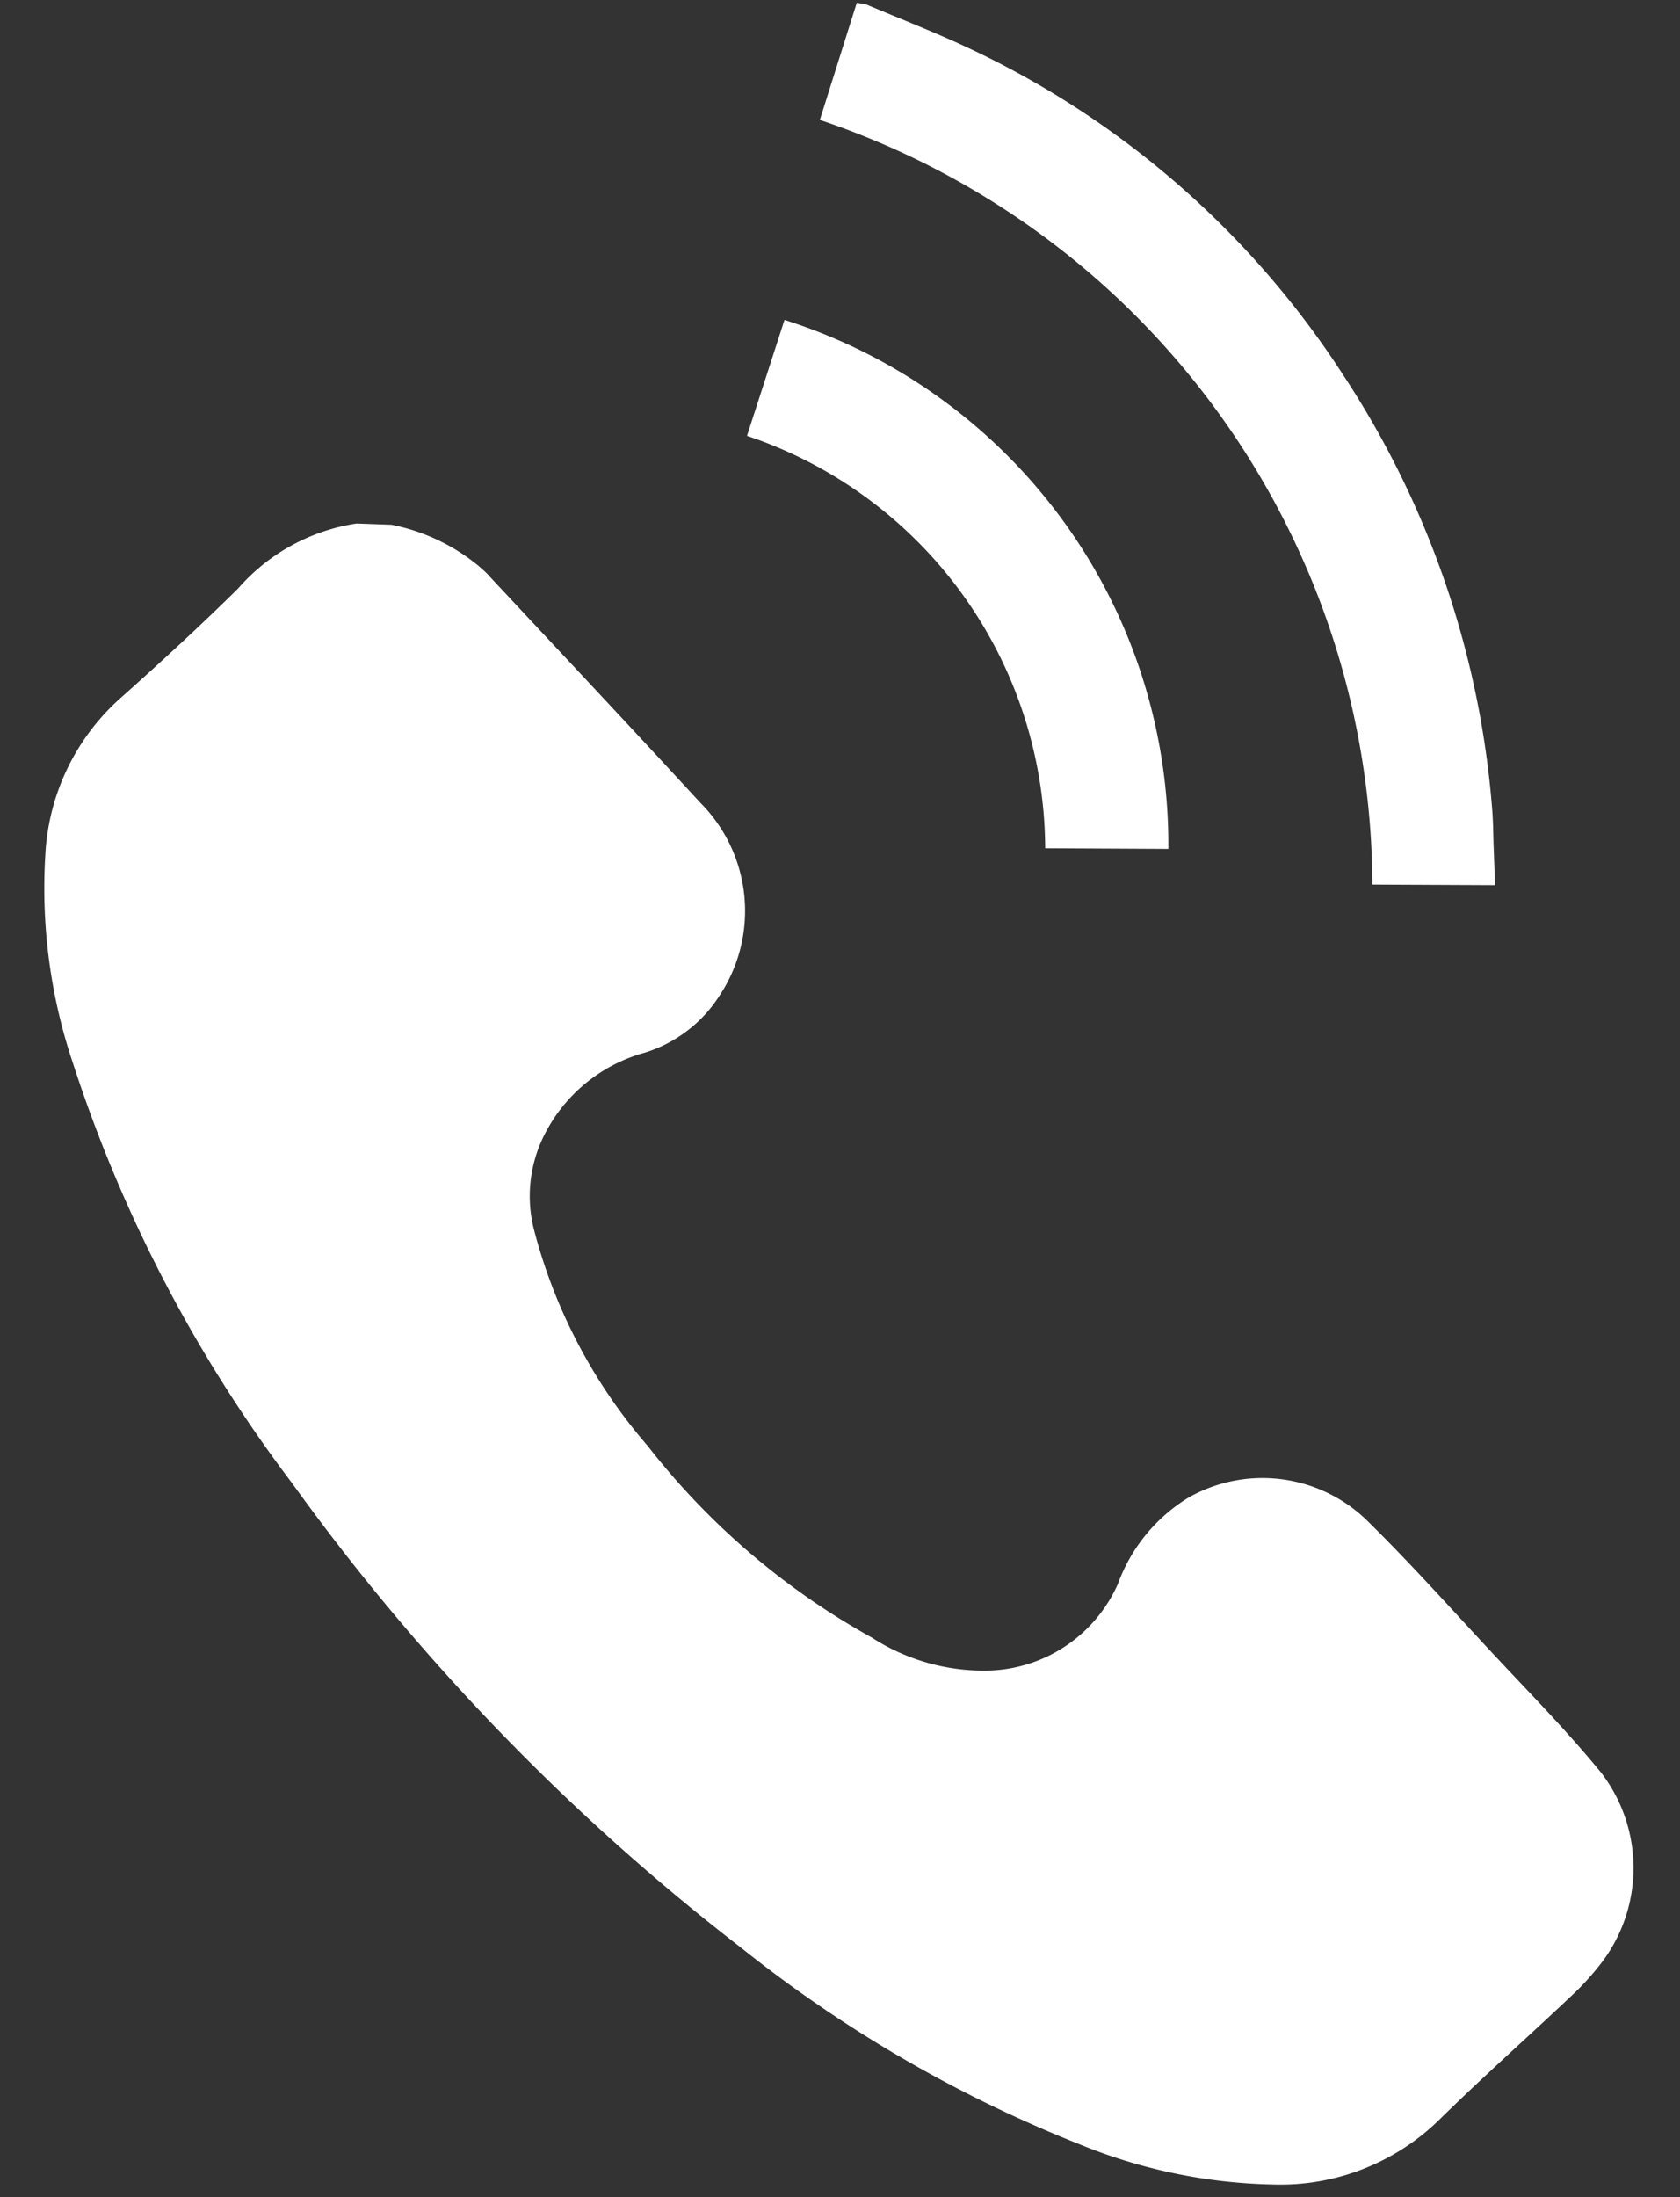
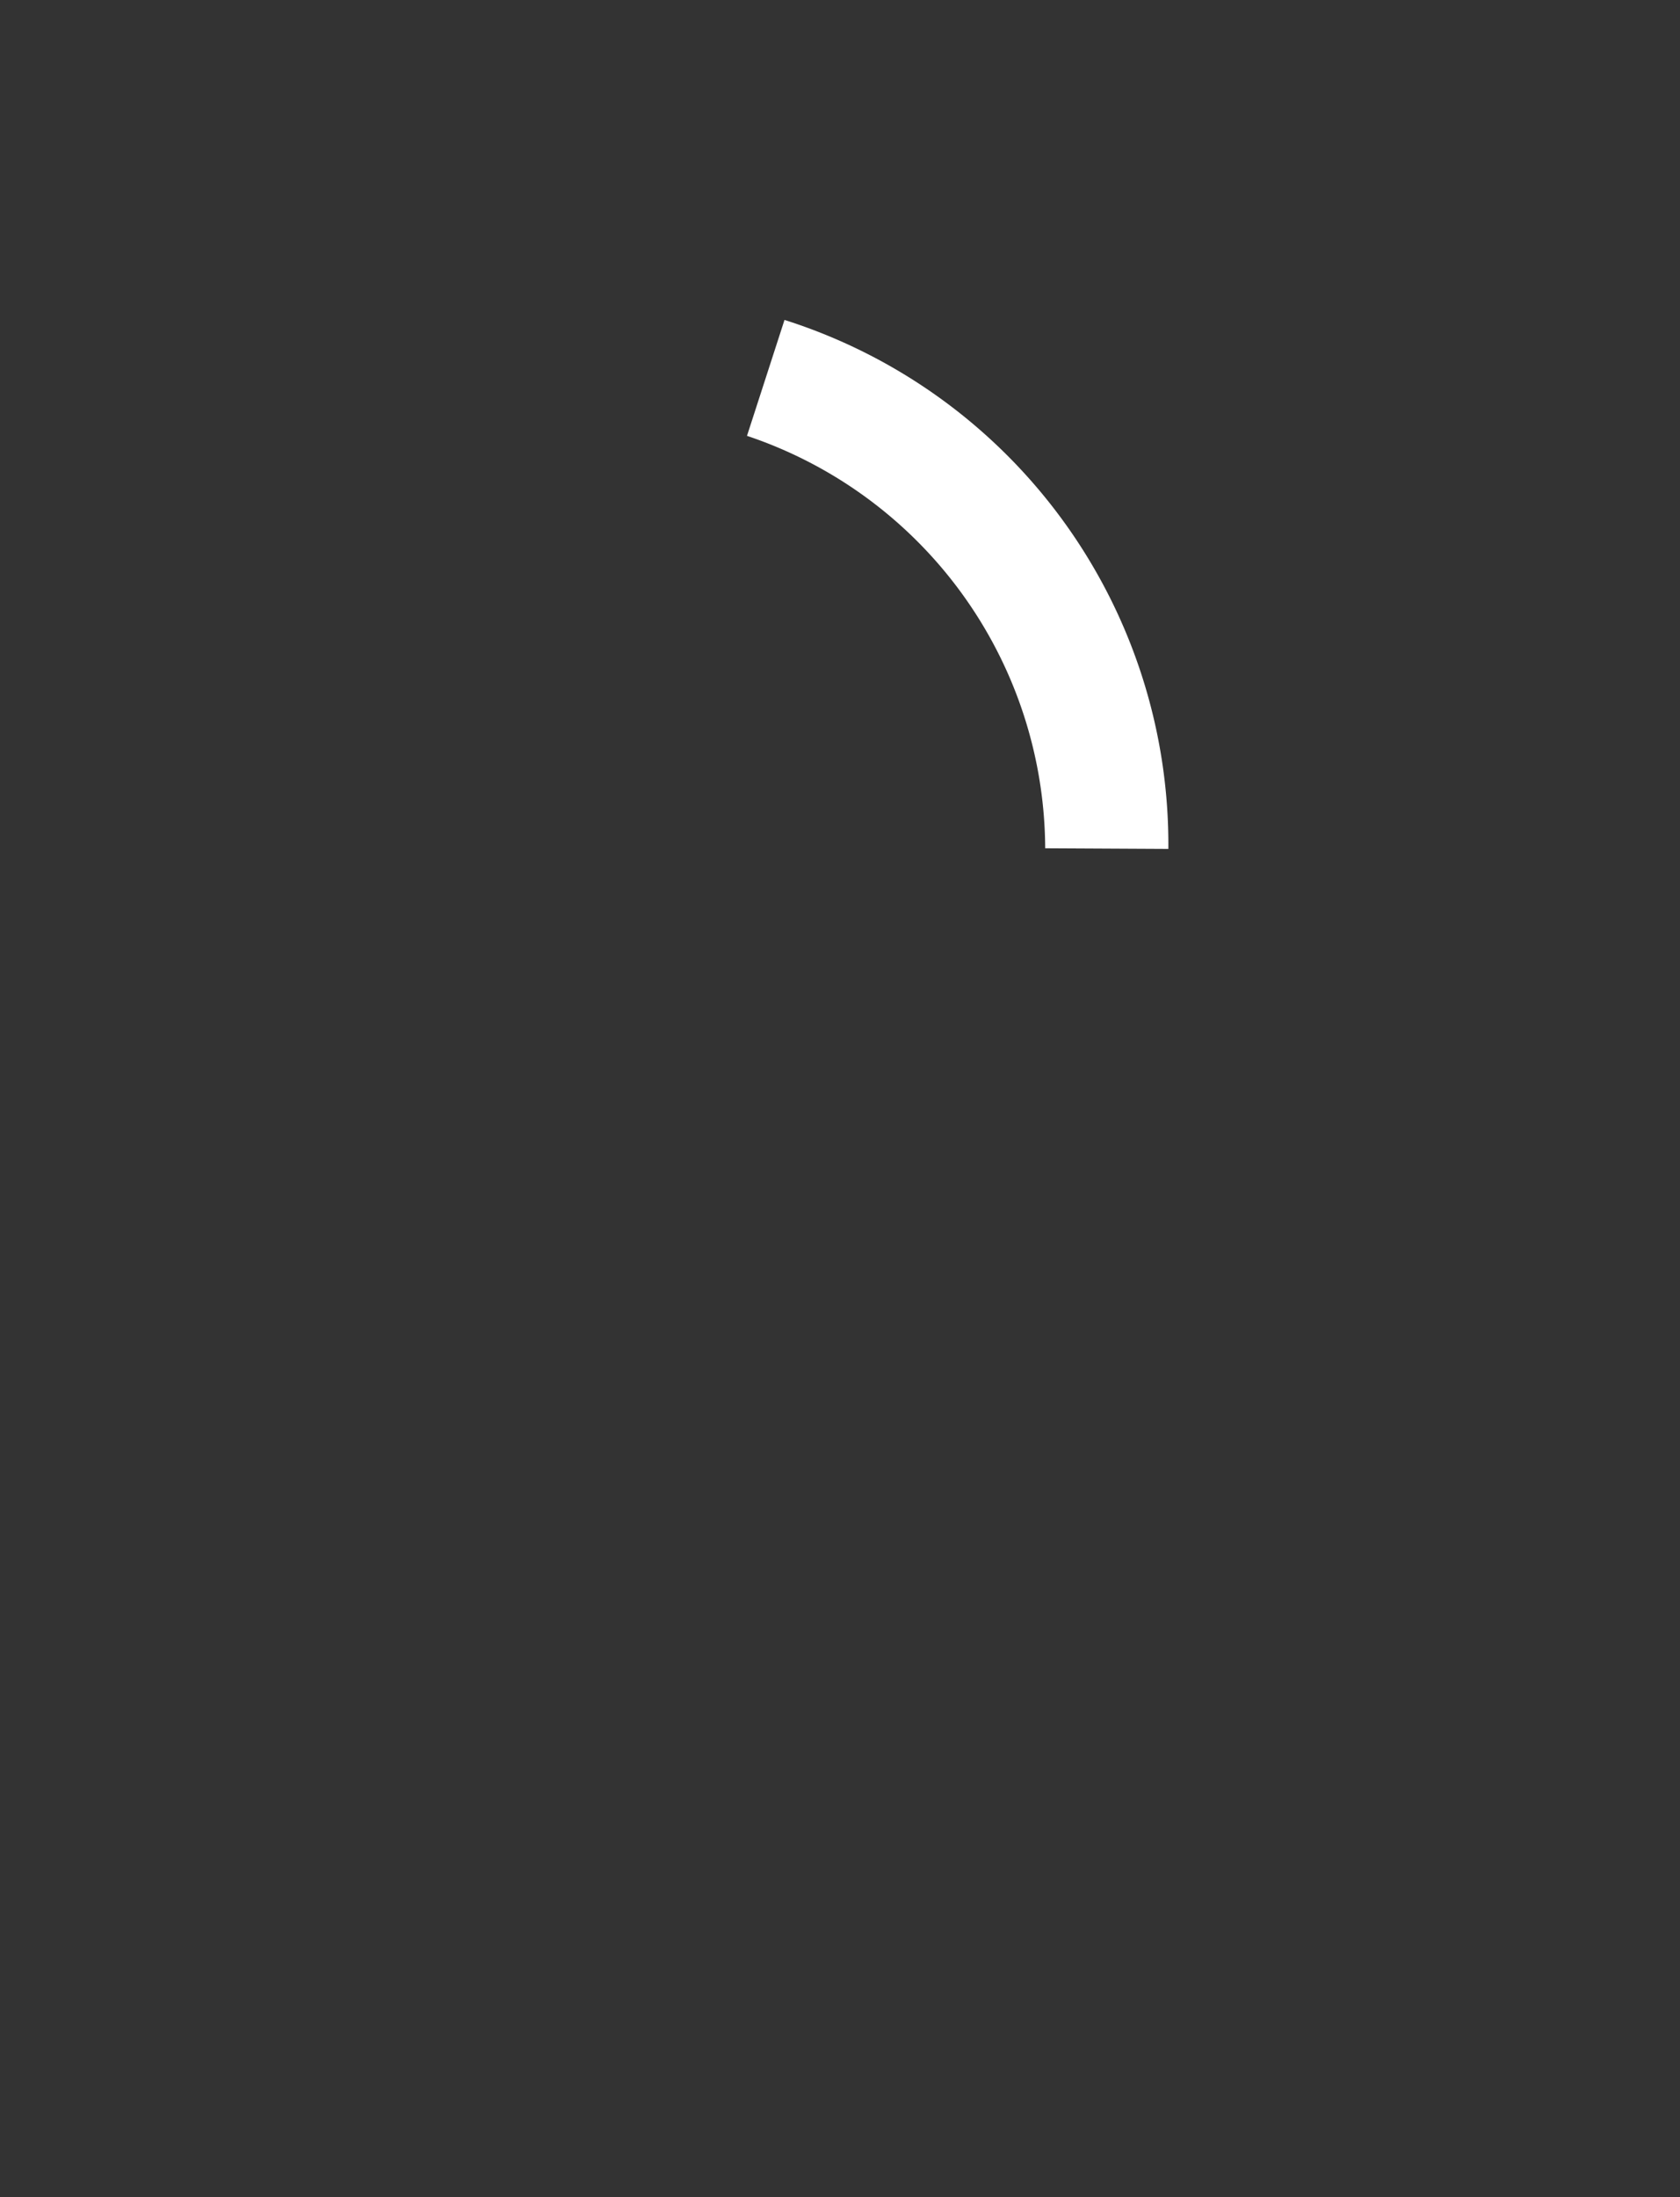
<svg xmlns="http://www.w3.org/2000/svg" width="17.478" height="22.85" viewBox="0 0 17.478 22.85">
  <rect x="0" y="0" width="17.478" height="22.85" fill="#333333" stroke="none" />
  <g id="Group_6881" data-name="Group 6881" transform="translate(-1499.463 -34.031)">
    <g id="Group_6879" data-name="Group 6879" transform="matrix(0.999, 0.035, -0.035, 0.999, 1500.054, 39.366)">
-       <path id="Path_1025" data-name="Path 1025" d="M3.485,0a2.05,2.05,0,0,1,.926.4c.038.032.078.062.112.1.761.76,1.524,1.516,2.279,2.281a1.593,1.593,0,0,1,.264,2,1.421,1.421,0,0,1-.752.615,1.663,1.663,0,0,0-1.028.918,1.412,1.412,0,0,0-.065.952A5.581,5.581,0,0,0,6.485,9.483a7.667,7.667,0,0,0,2.4,1.911,2.144,2.144,0,0,0,1.25.3,1.518,1.518,0,0,0,1.292-.947,1.756,1.756,0,0,1,.706-.925,1.56,1.56,0,0,1,1.846.161c.464.423.9.878,1.343,1.322.405.406.824.8,1.2,1.229a1.627,1.627,0,0,1,.07,1.98,2.815,2.815,0,0,1-.287.34c-.445.451-.905.888-1.341,1.348a2.364,2.364,0,0,1-1.7.733,5.6,5.6,0,0,1-2.039-.35,13.784,13.784,0,0,1-3.584-1.917A23.282,23.282,0,0,1,2.8,10,14.818,14.818,0,0,1,.363,5.7,5.7,5.7,0,0,1,.005,3.561,2.344,2.344,0,0,1,.731,1.9c.4-.382.8-.777,1.181-1.18A2.039,2.039,0,0,1,3.121,0Z" fill="#fff" />
-     </g>
+       </g>
    <g id="Group_6880" data-name="Group 6880" transform="translate(1508.039 34) rotate(10)">
-       <path id="Path_1027" data-name="Path 1027" d="M.266,0c.376.087.755.161,1.127.262a9.372,9.372,0,0,1,4.428,2.67A9.564,9.564,0,0,1,8.13,7.1c.034.126.057.256.084.384l.086.4L7.042,8.1A8.425,8.425,0,0,0,0,1.267L.167,0Z" transform="translate(0.176 0)" fill="#fff" />
      <path id="Path_1028" data-name="Path 1028" d="M5.063,4.724,3.8,4.94A4.544,4.544,0,0,0,0,1.255L.175,0A5.723,5.723,0,0,1,5.063,4.724Z" transform="translate(0 3.379)" fill="#fff" />
    </g>
  </g>
</svg>